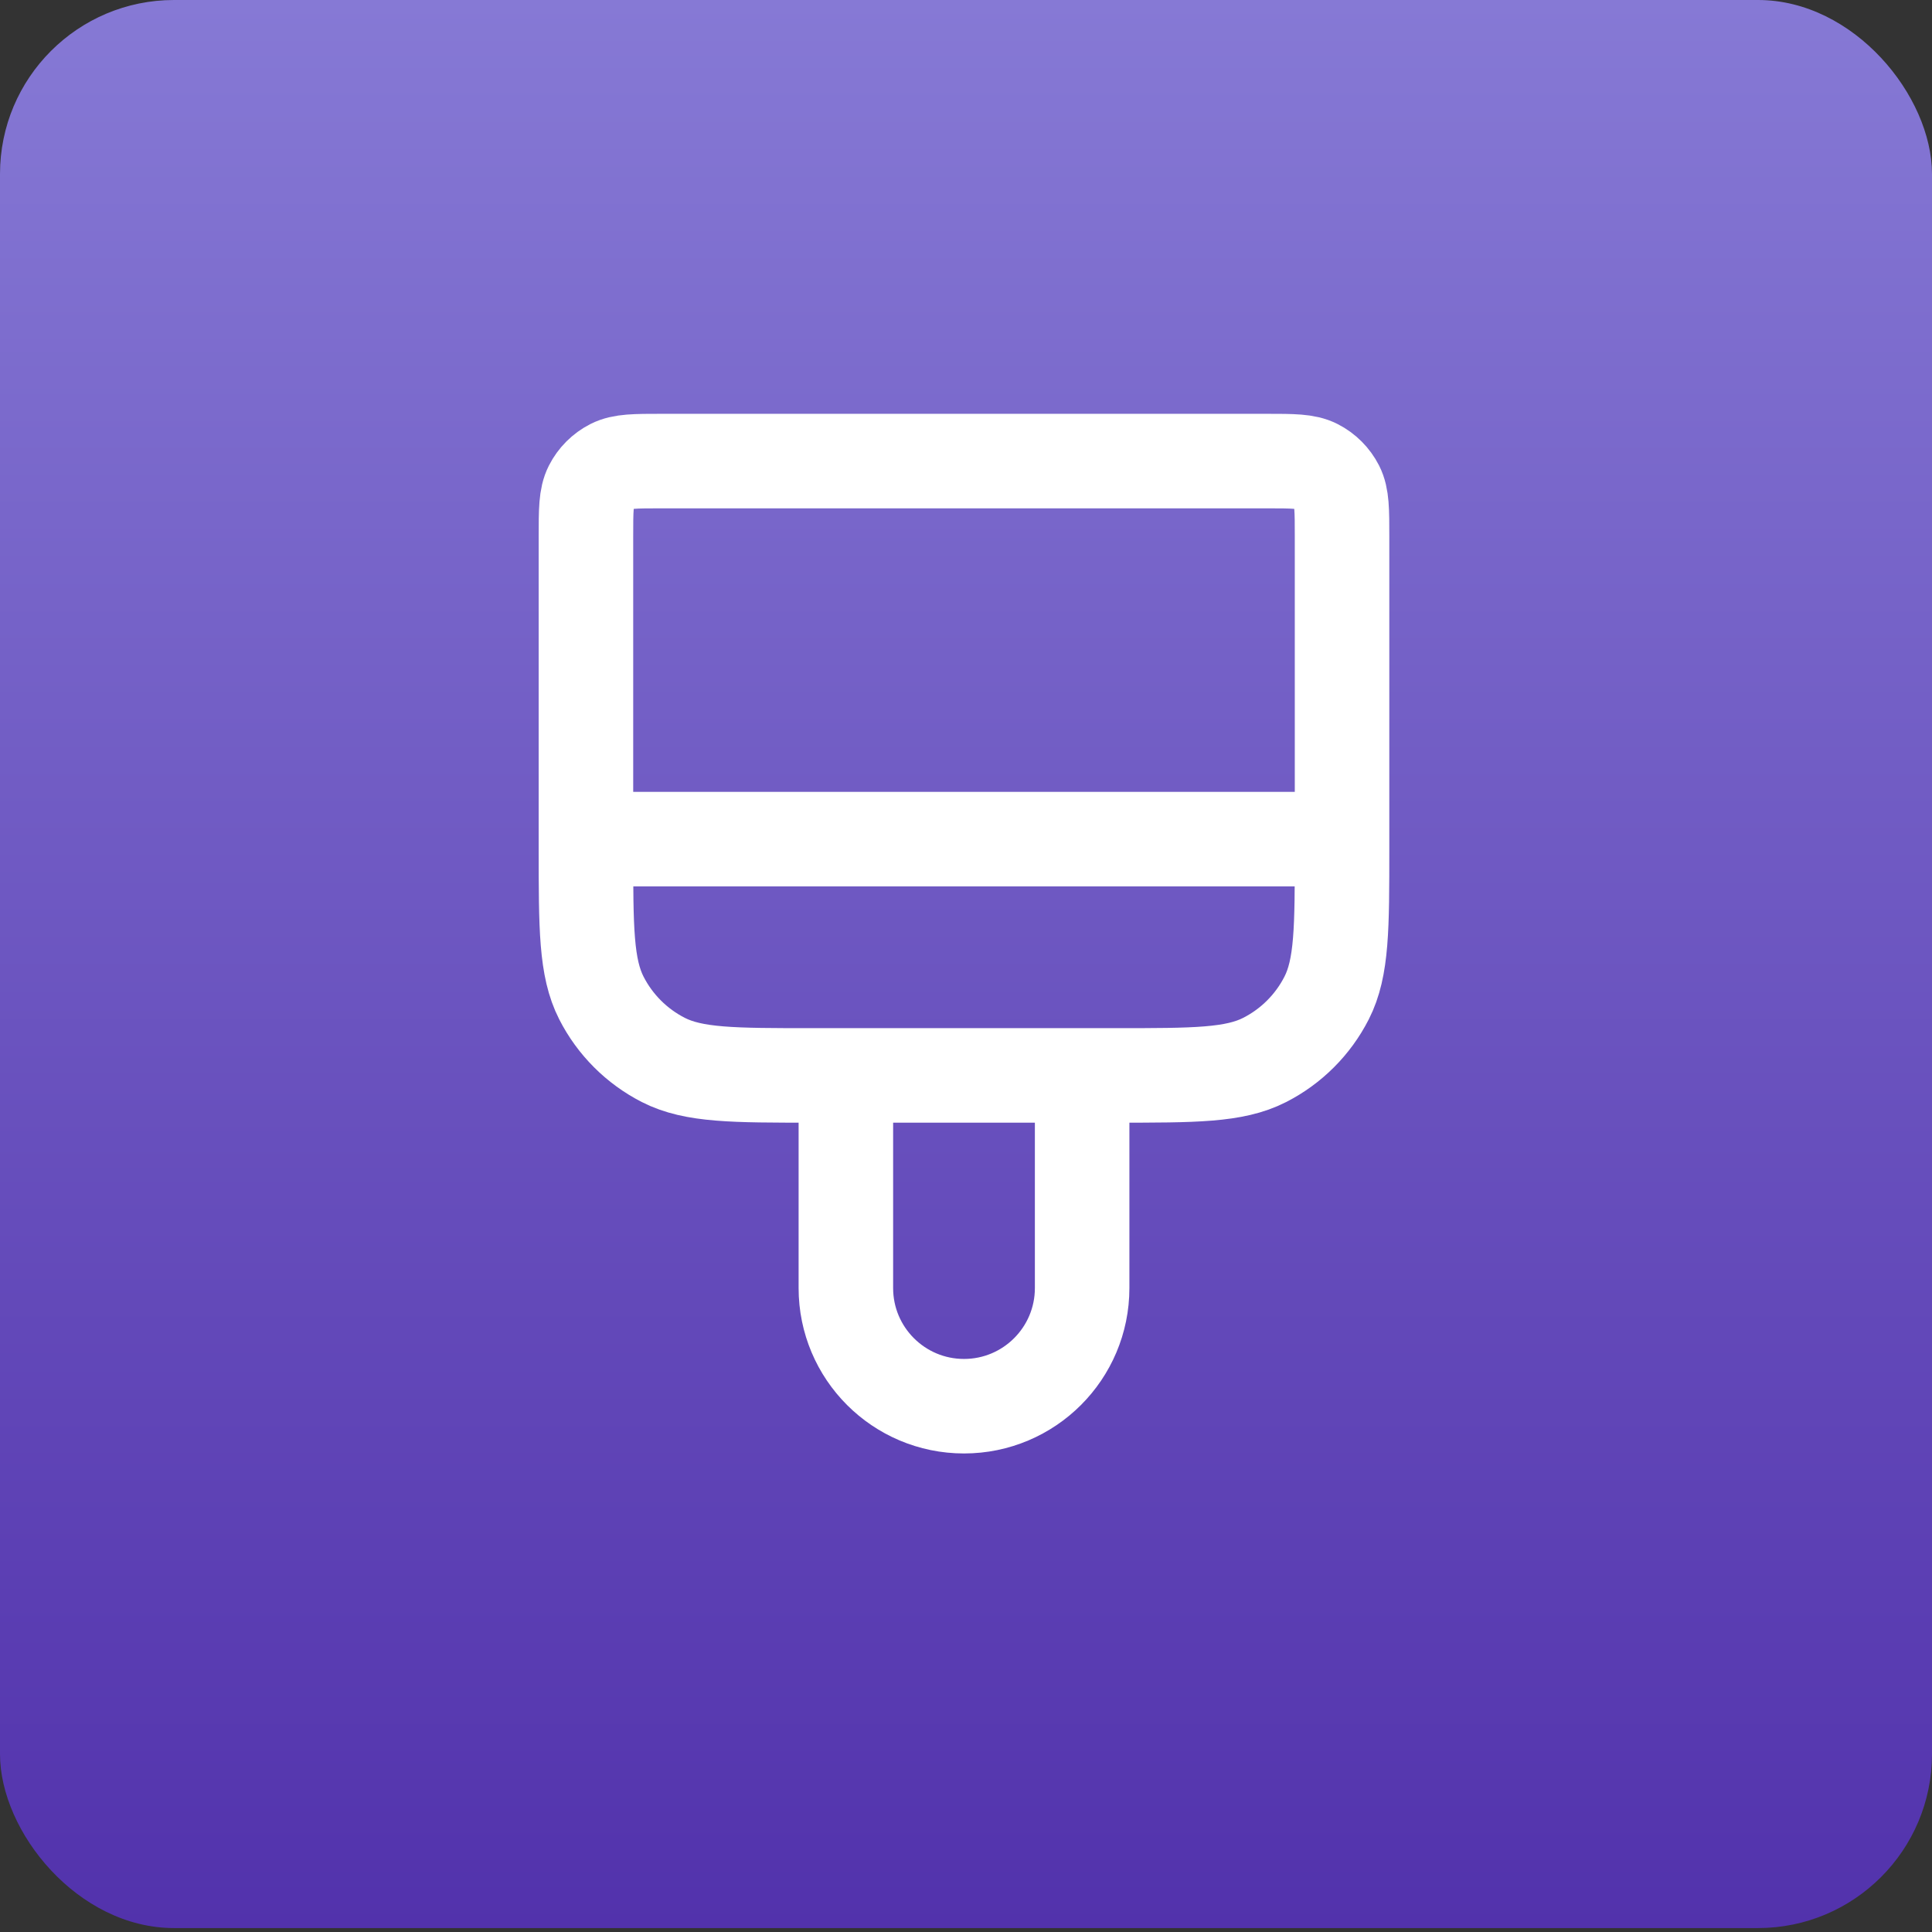
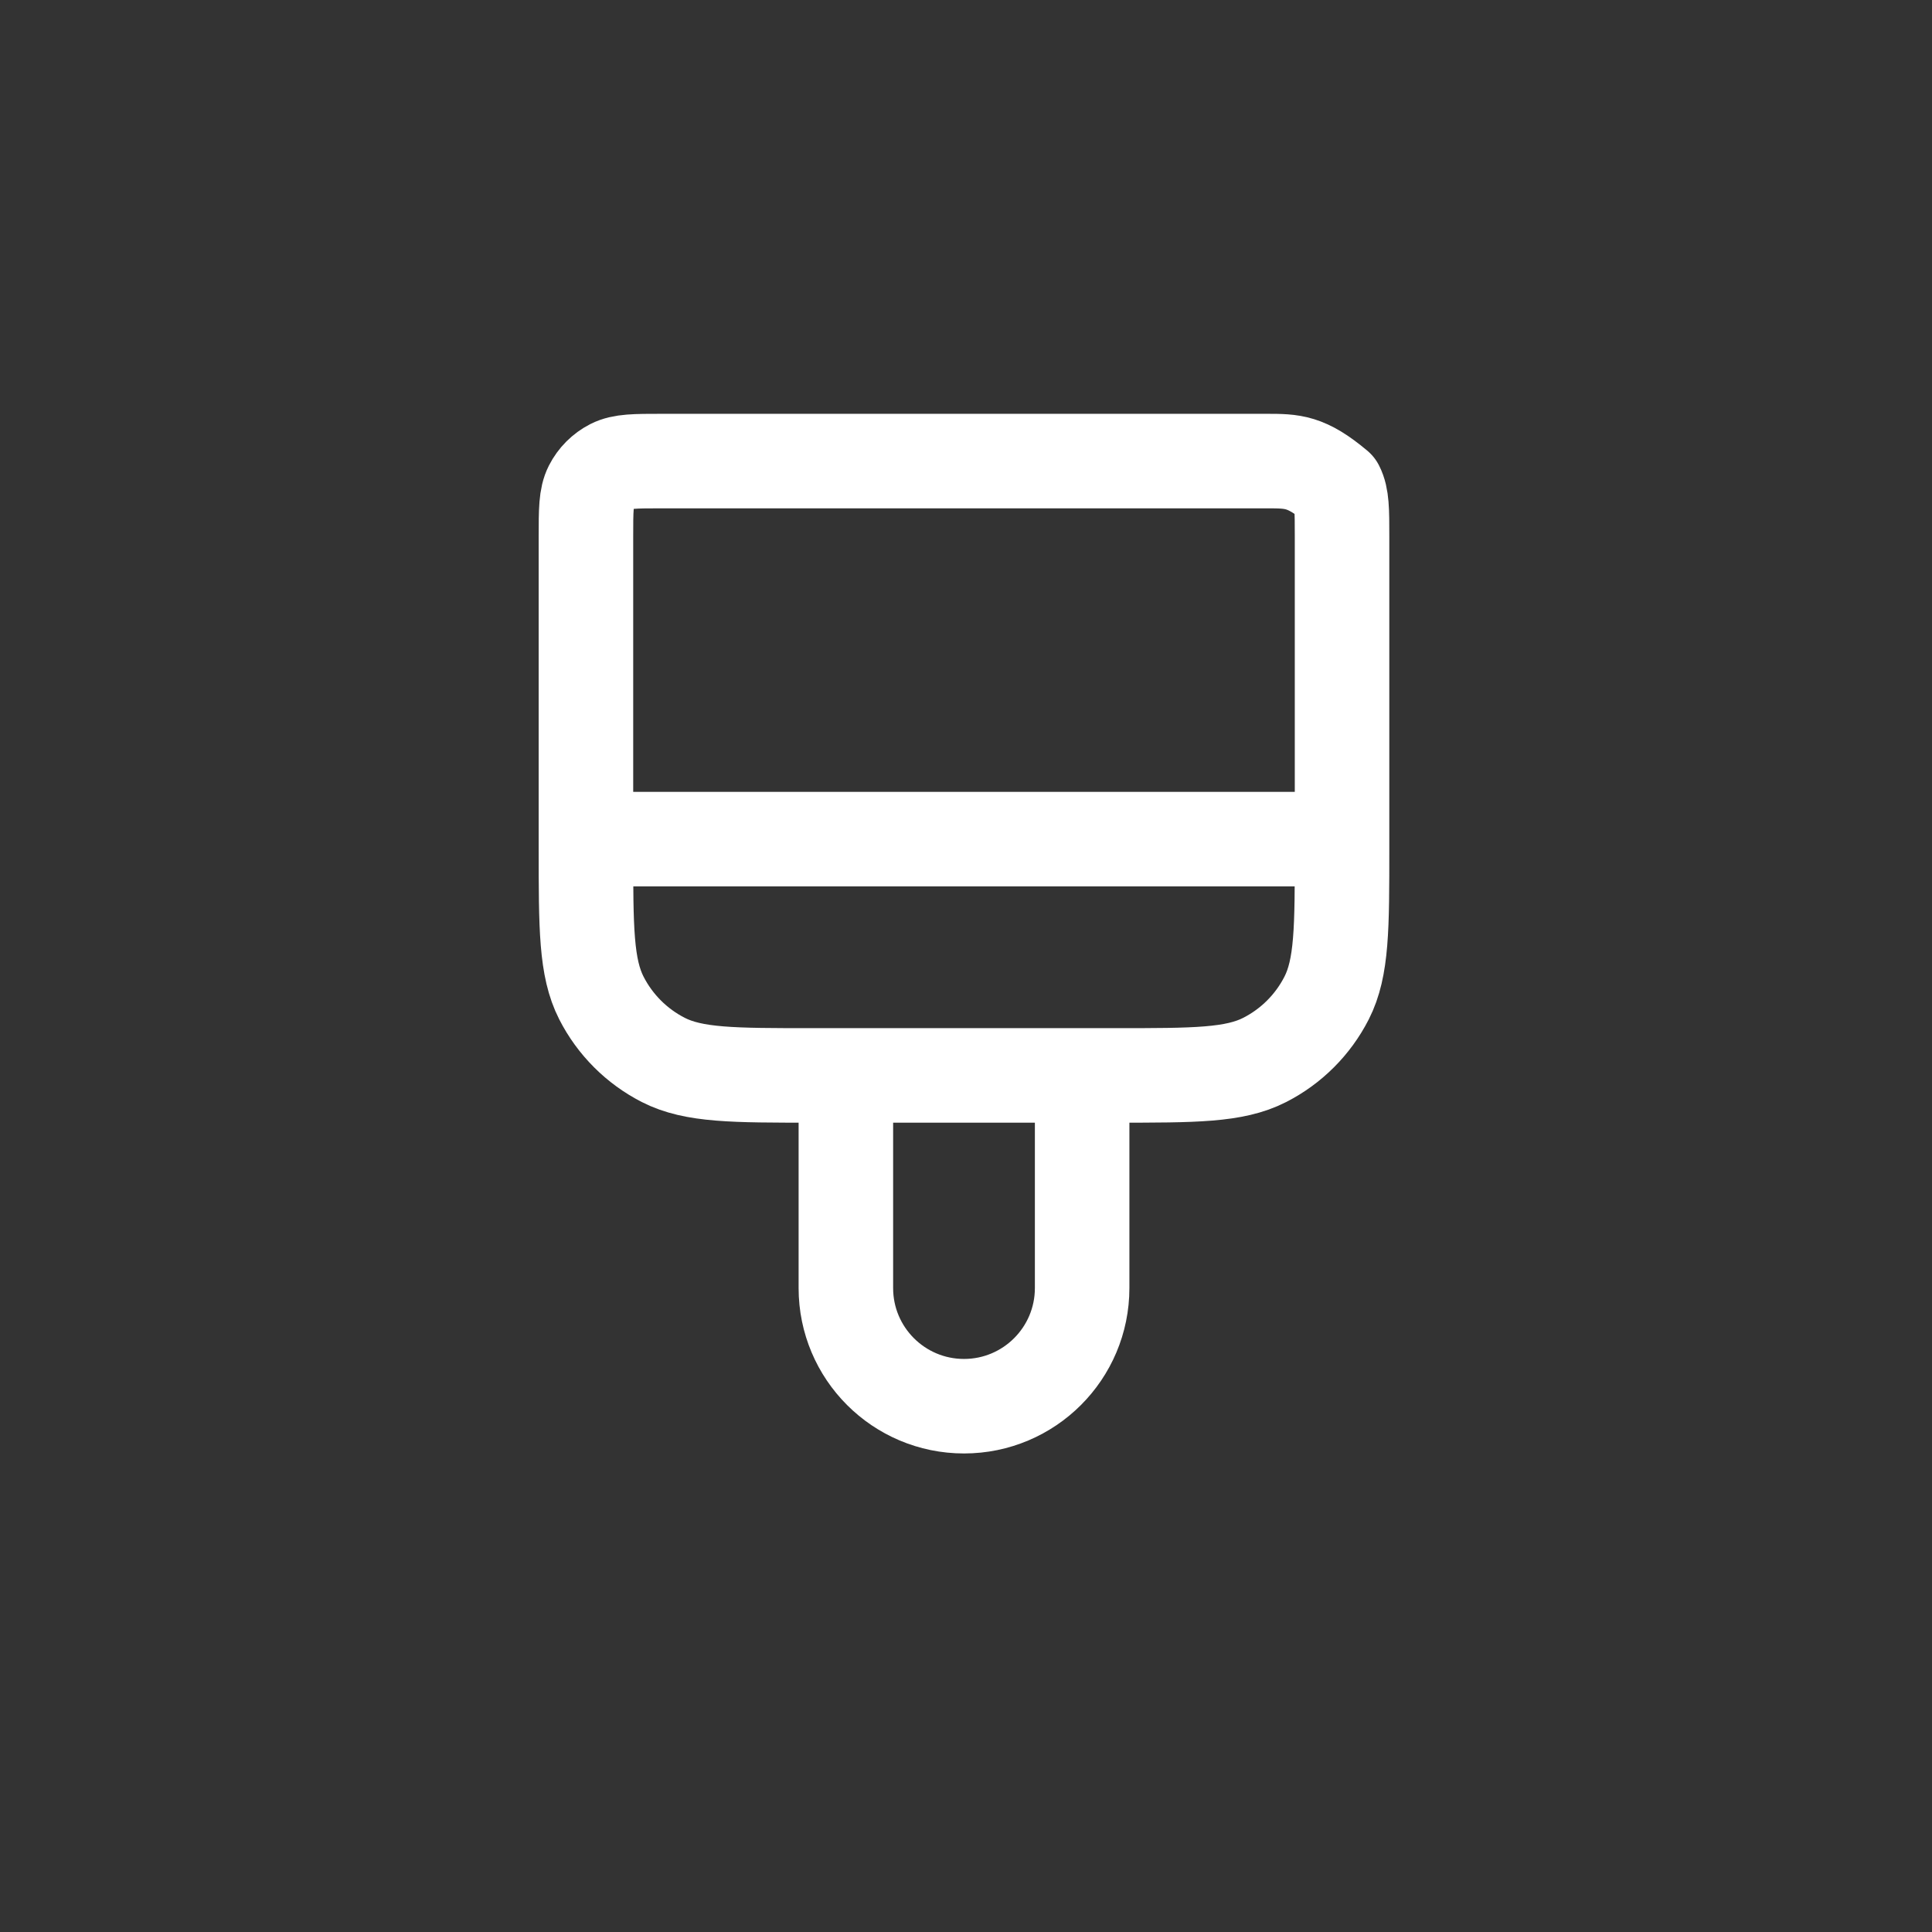
<svg xmlns="http://www.w3.org/2000/svg" width="106" height="106" viewBox="0 0 106 106" fill="none">
  <rect x="0" y="0" width="106" height="106" fill="#333333" stroke="none" />
-   <rect width="106" height="105.784" rx="9.547" fill="url(#paint0_linear_11095_10830)" />
-   <path d="M73.632 46.039V29.445C73.632 27.993 73.632 27.267 73.35 26.712C73.101 26.225 72.705 25.828 72.217 25.579C71.662 25.297 70.936 25.297 69.484 25.297H36.297C34.845 25.297 34.119 25.297 33.564 25.579C33.076 25.828 32.68 26.225 32.431 26.712C32.148 27.267 32.148 27.993 32.148 29.445V46.039M73.632 46.039H32.148M73.632 46.039V46.557C73.632 50.914 73.632 53.092 72.785 54.756C72.039 56.219 70.849 57.409 69.385 58.155C67.722 59.003 65.543 59.003 61.187 59.003H44.594C40.237 59.003 38.059 59.003 36.395 58.155C34.932 57.409 33.742 56.219 32.996 54.756C32.148 53.092 32.148 50.914 32.148 46.557V46.039M59.372 59.003V70.67C59.372 74.25 56.47 77.152 52.891 77.152C49.311 77.152 46.409 74.25 46.409 70.67V59.003" stroke="white" stroke-width="5.186" stroke-linecap="round" stroke-linejoin="round" />
+   <path d="M73.632 46.039V29.445C73.632 27.993 73.632 27.267 73.35 26.712C71.662 25.297 70.936 25.297 69.484 25.297H36.297C34.845 25.297 34.119 25.297 33.564 25.579C33.076 25.828 32.68 26.225 32.431 26.712C32.148 27.267 32.148 27.993 32.148 29.445V46.039M73.632 46.039H32.148M73.632 46.039V46.557C73.632 50.914 73.632 53.092 72.785 54.756C72.039 56.219 70.849 57.409 69.385 58.155C67.722 59.003 65.543 59.003 61.187 59.003H44.594C40.237 59.003 38.059 59.003 36.395 58.155C34.932 57.409 33.742 56.219 32.996 54.756C32.148 53.092 32.148 50.914 32.148 46.557V46.039M59.372 59.003V70.67C59.372 74.25 56.47 77.152 52.891 77.152C49.311 77.152 46.409 74.25 46.409 70.67V59.003" stroke="white" stroke-width="5.186" stroke-linecap="round" stroke-linejoin="round" />
  <defs>
    <linearGradient id="paint0_linear_11095_10830" x1="53" y1="0" x2="53" y2="105.784" gradientUnits="userSpaceOnUse">
      <stop stop-color="#8679D5" />
      <stop offset="1" stop-color="#5232AC" />
    </linearGradient>
  </defs>
</svg>